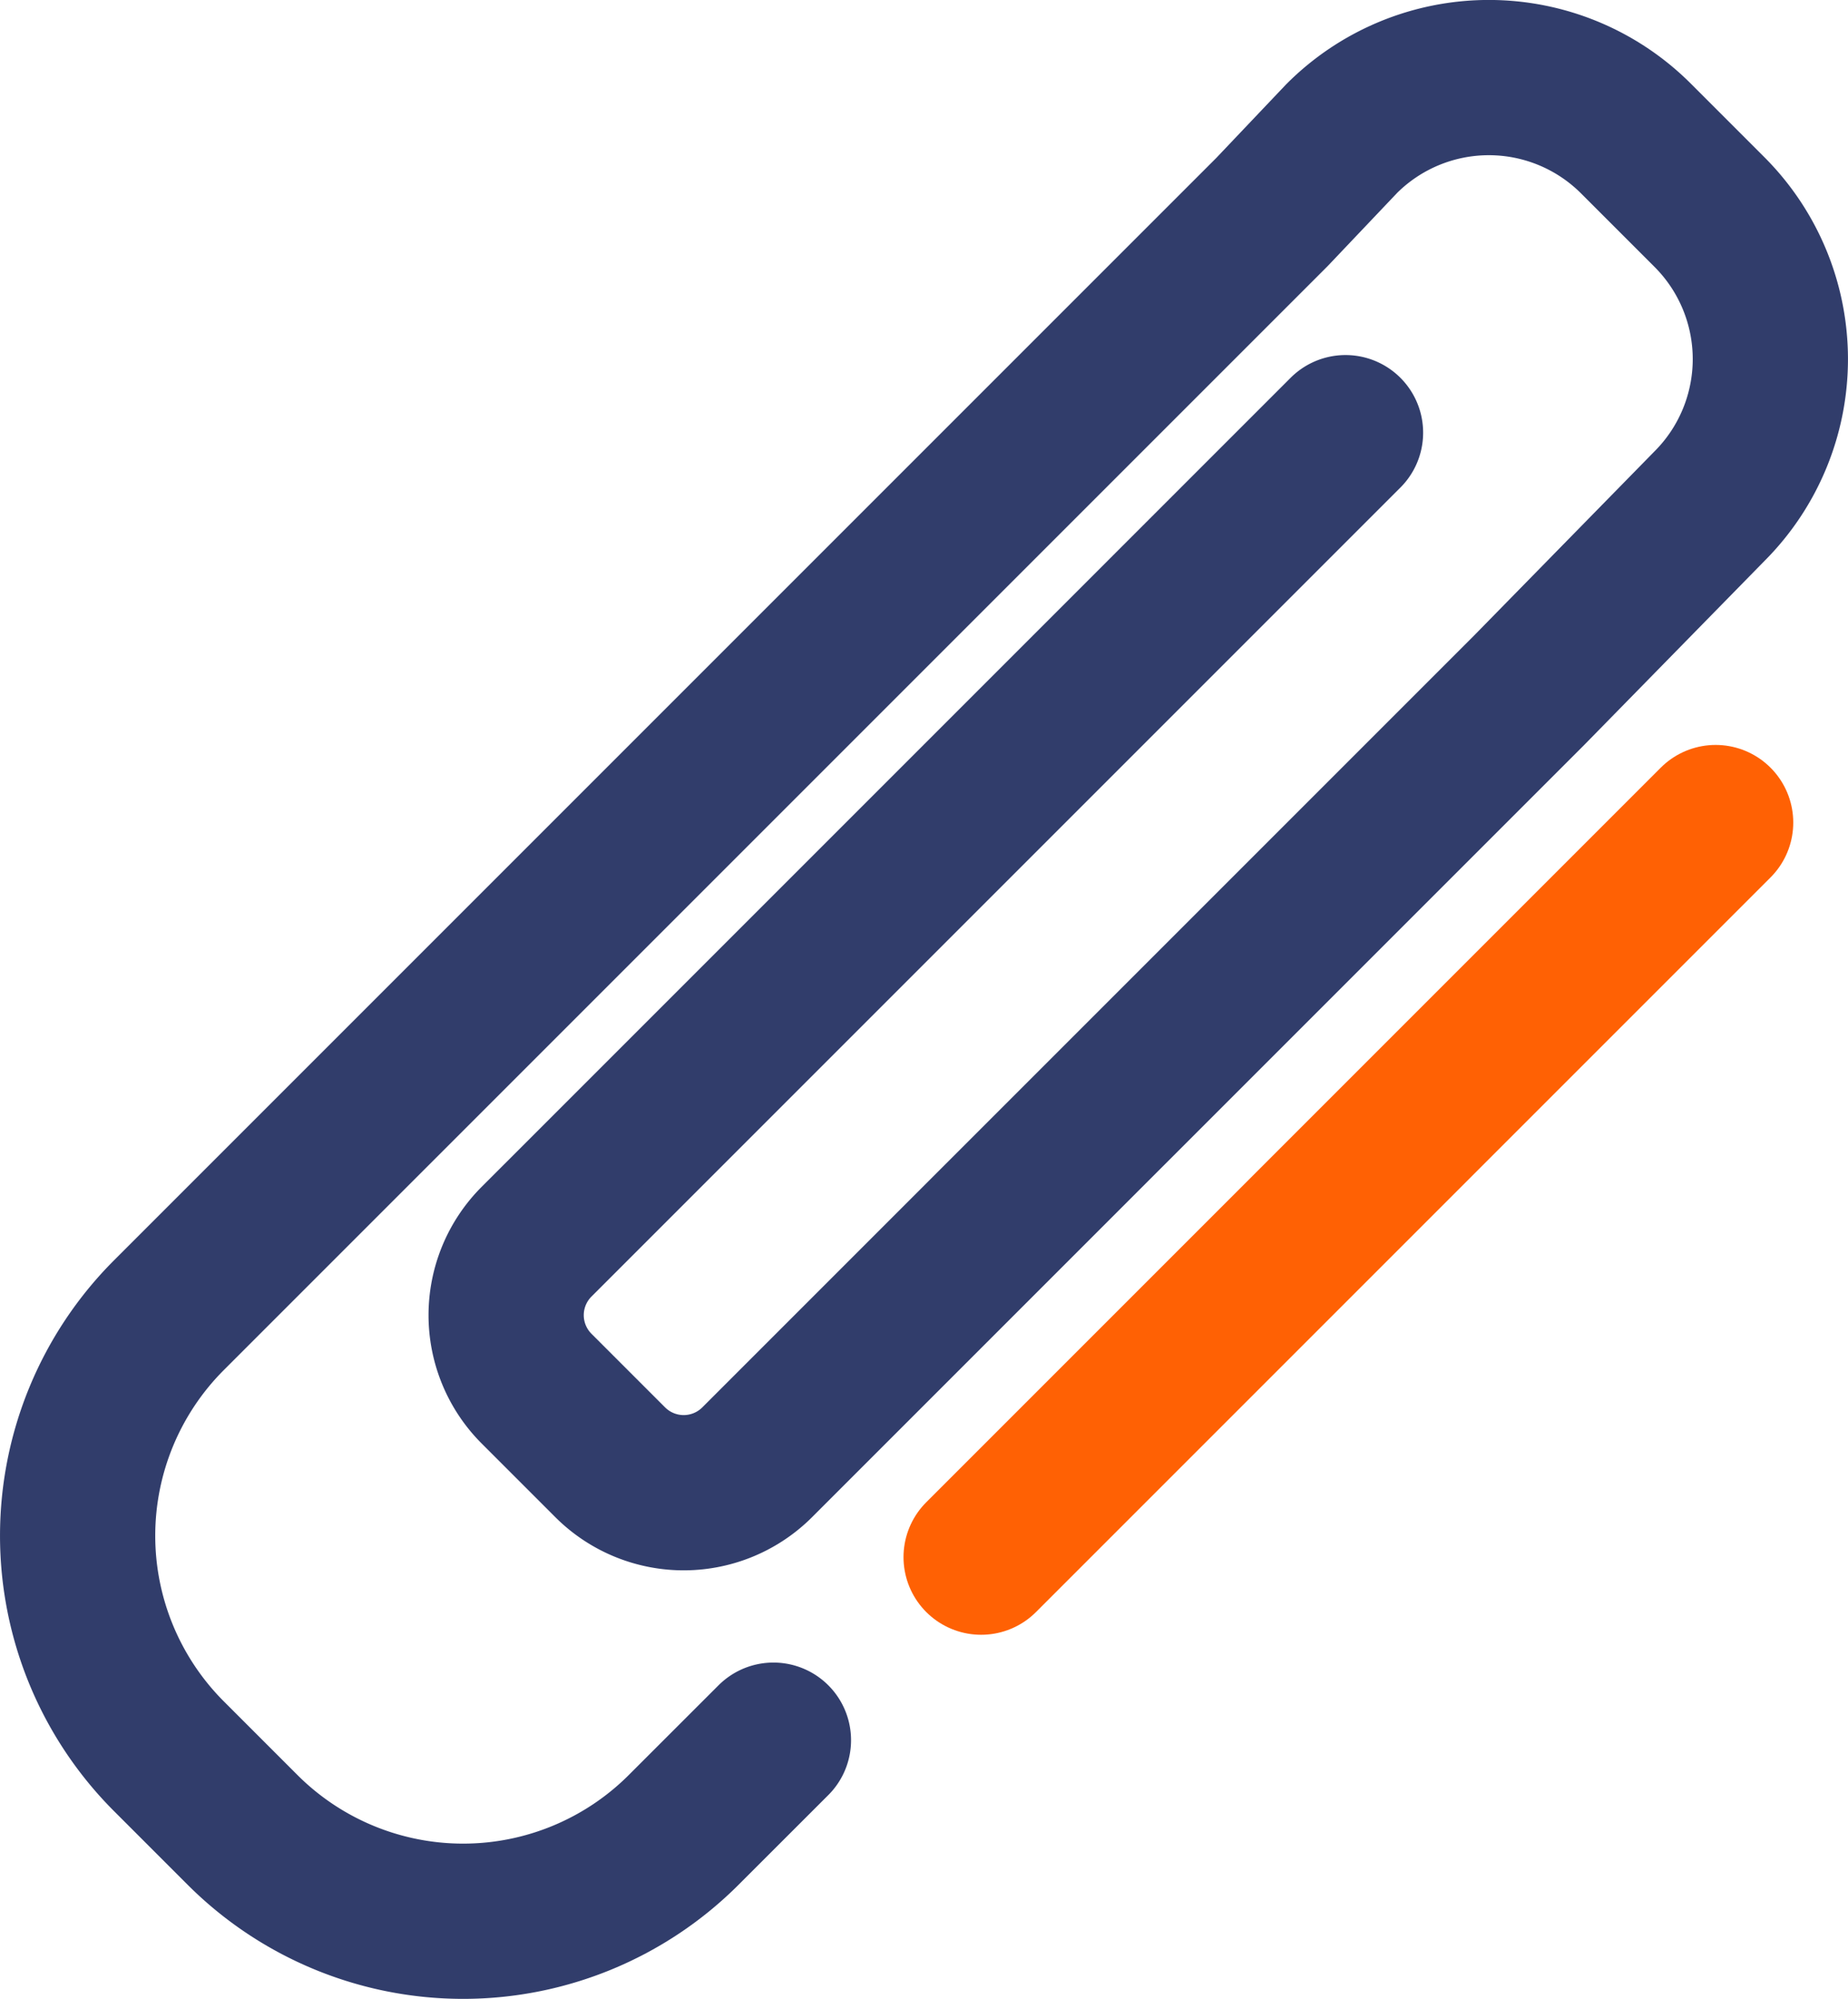
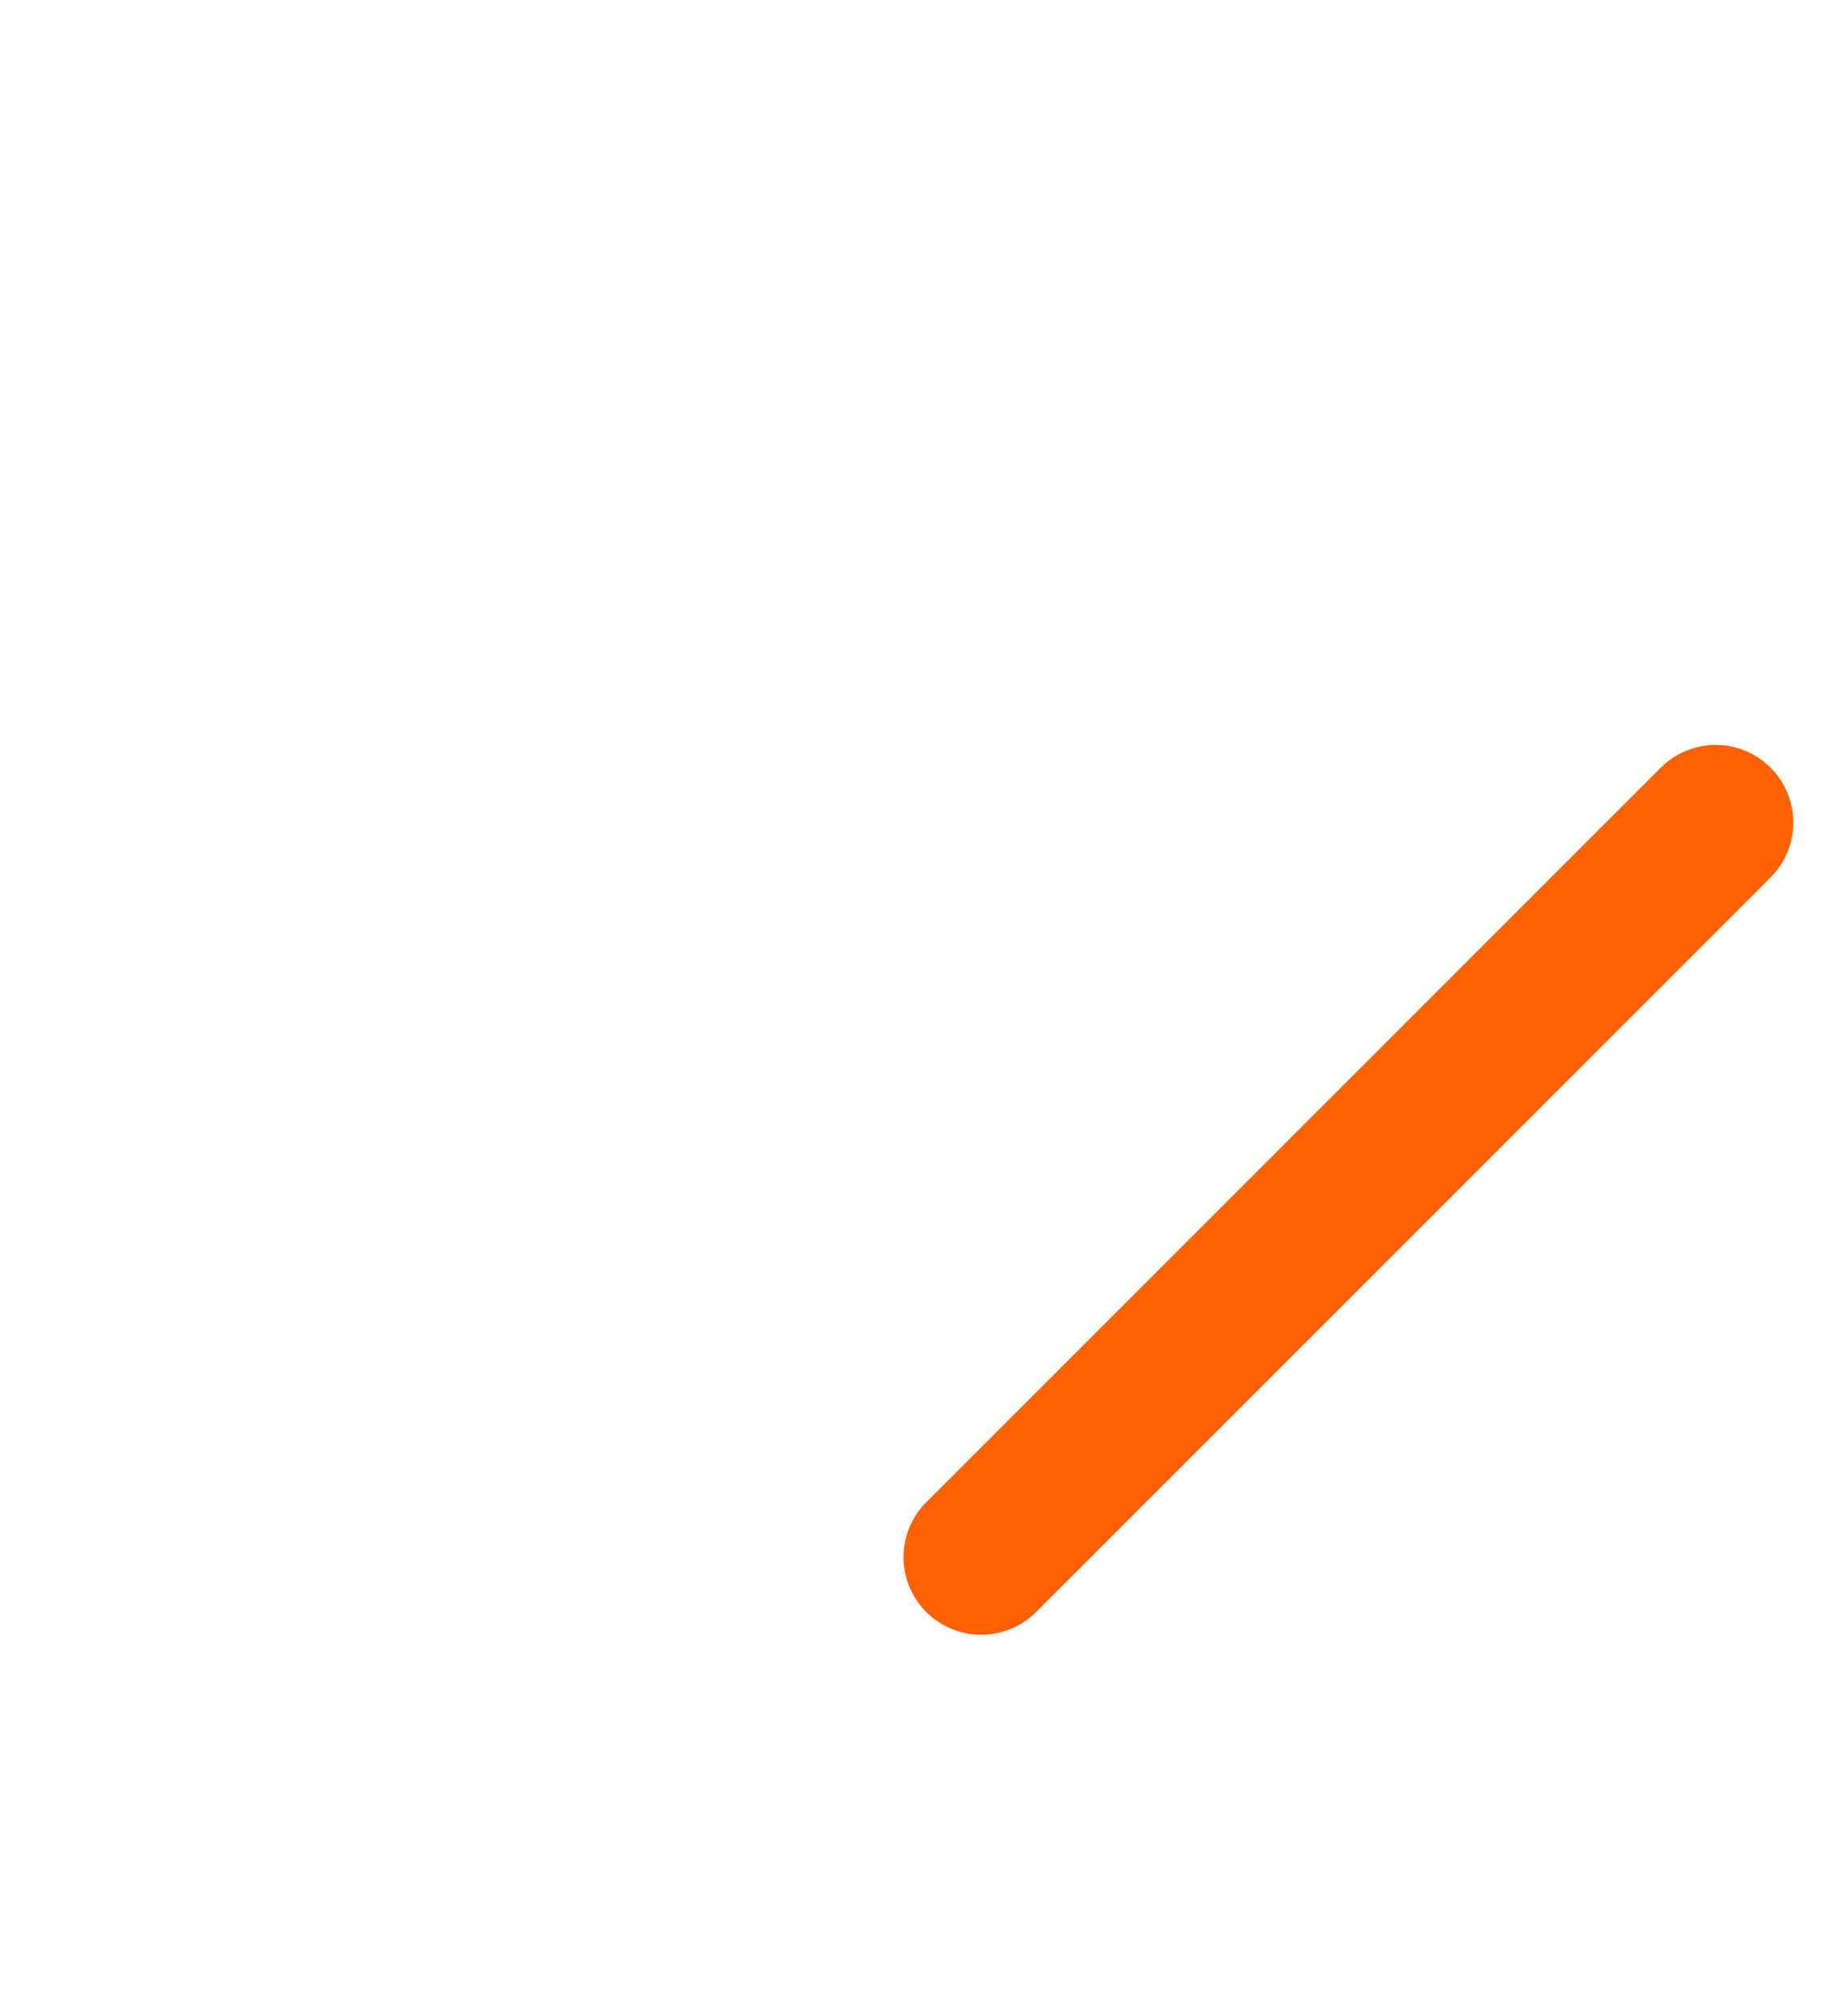
<svg xmlns="http://www.w3.org/2000/svg" width="35.714" height="38.628" viewBox="0 0 35.714 38.628">
  <g id="Group_918" data-name="Group 918" transform="translate(-2723.72 -1581.506)">
    <line id="Line_56" data-name="Line 56" y1="14.195" x2="14.195" transform="translate(2742.681 1597.401)" fill="none" stroke="#ff6104" stroke-linecap="round" stroke-linejoin="round" stroke-width="3" />
-     <path id="Path_633" data-name="Path 633" d="M2749.723,1589.867l-15.632,15.632a2.008,2.008,0,0,0,0,2.842l1.421,1.421a2.009,2.009,0,0,0,2.842,0l14.921-14.921,3.481-3.553a4.02,4.02,0,0,0,0-5.685l-1.421-1.421a4.02,4.02,0,0,0-5.684,0l-1.349,1.421-21.316,21.316a6.029,6.029,0,0,0,0,8.526l1.421,1.421a6.029,6.029,0,0,0,8.526,0l1.734-1.733" fill="none" stroke="#313d6b" stroke-linecap="round" stroke-linejoin="round" stroke-width="3" />
  </g>
</svg>